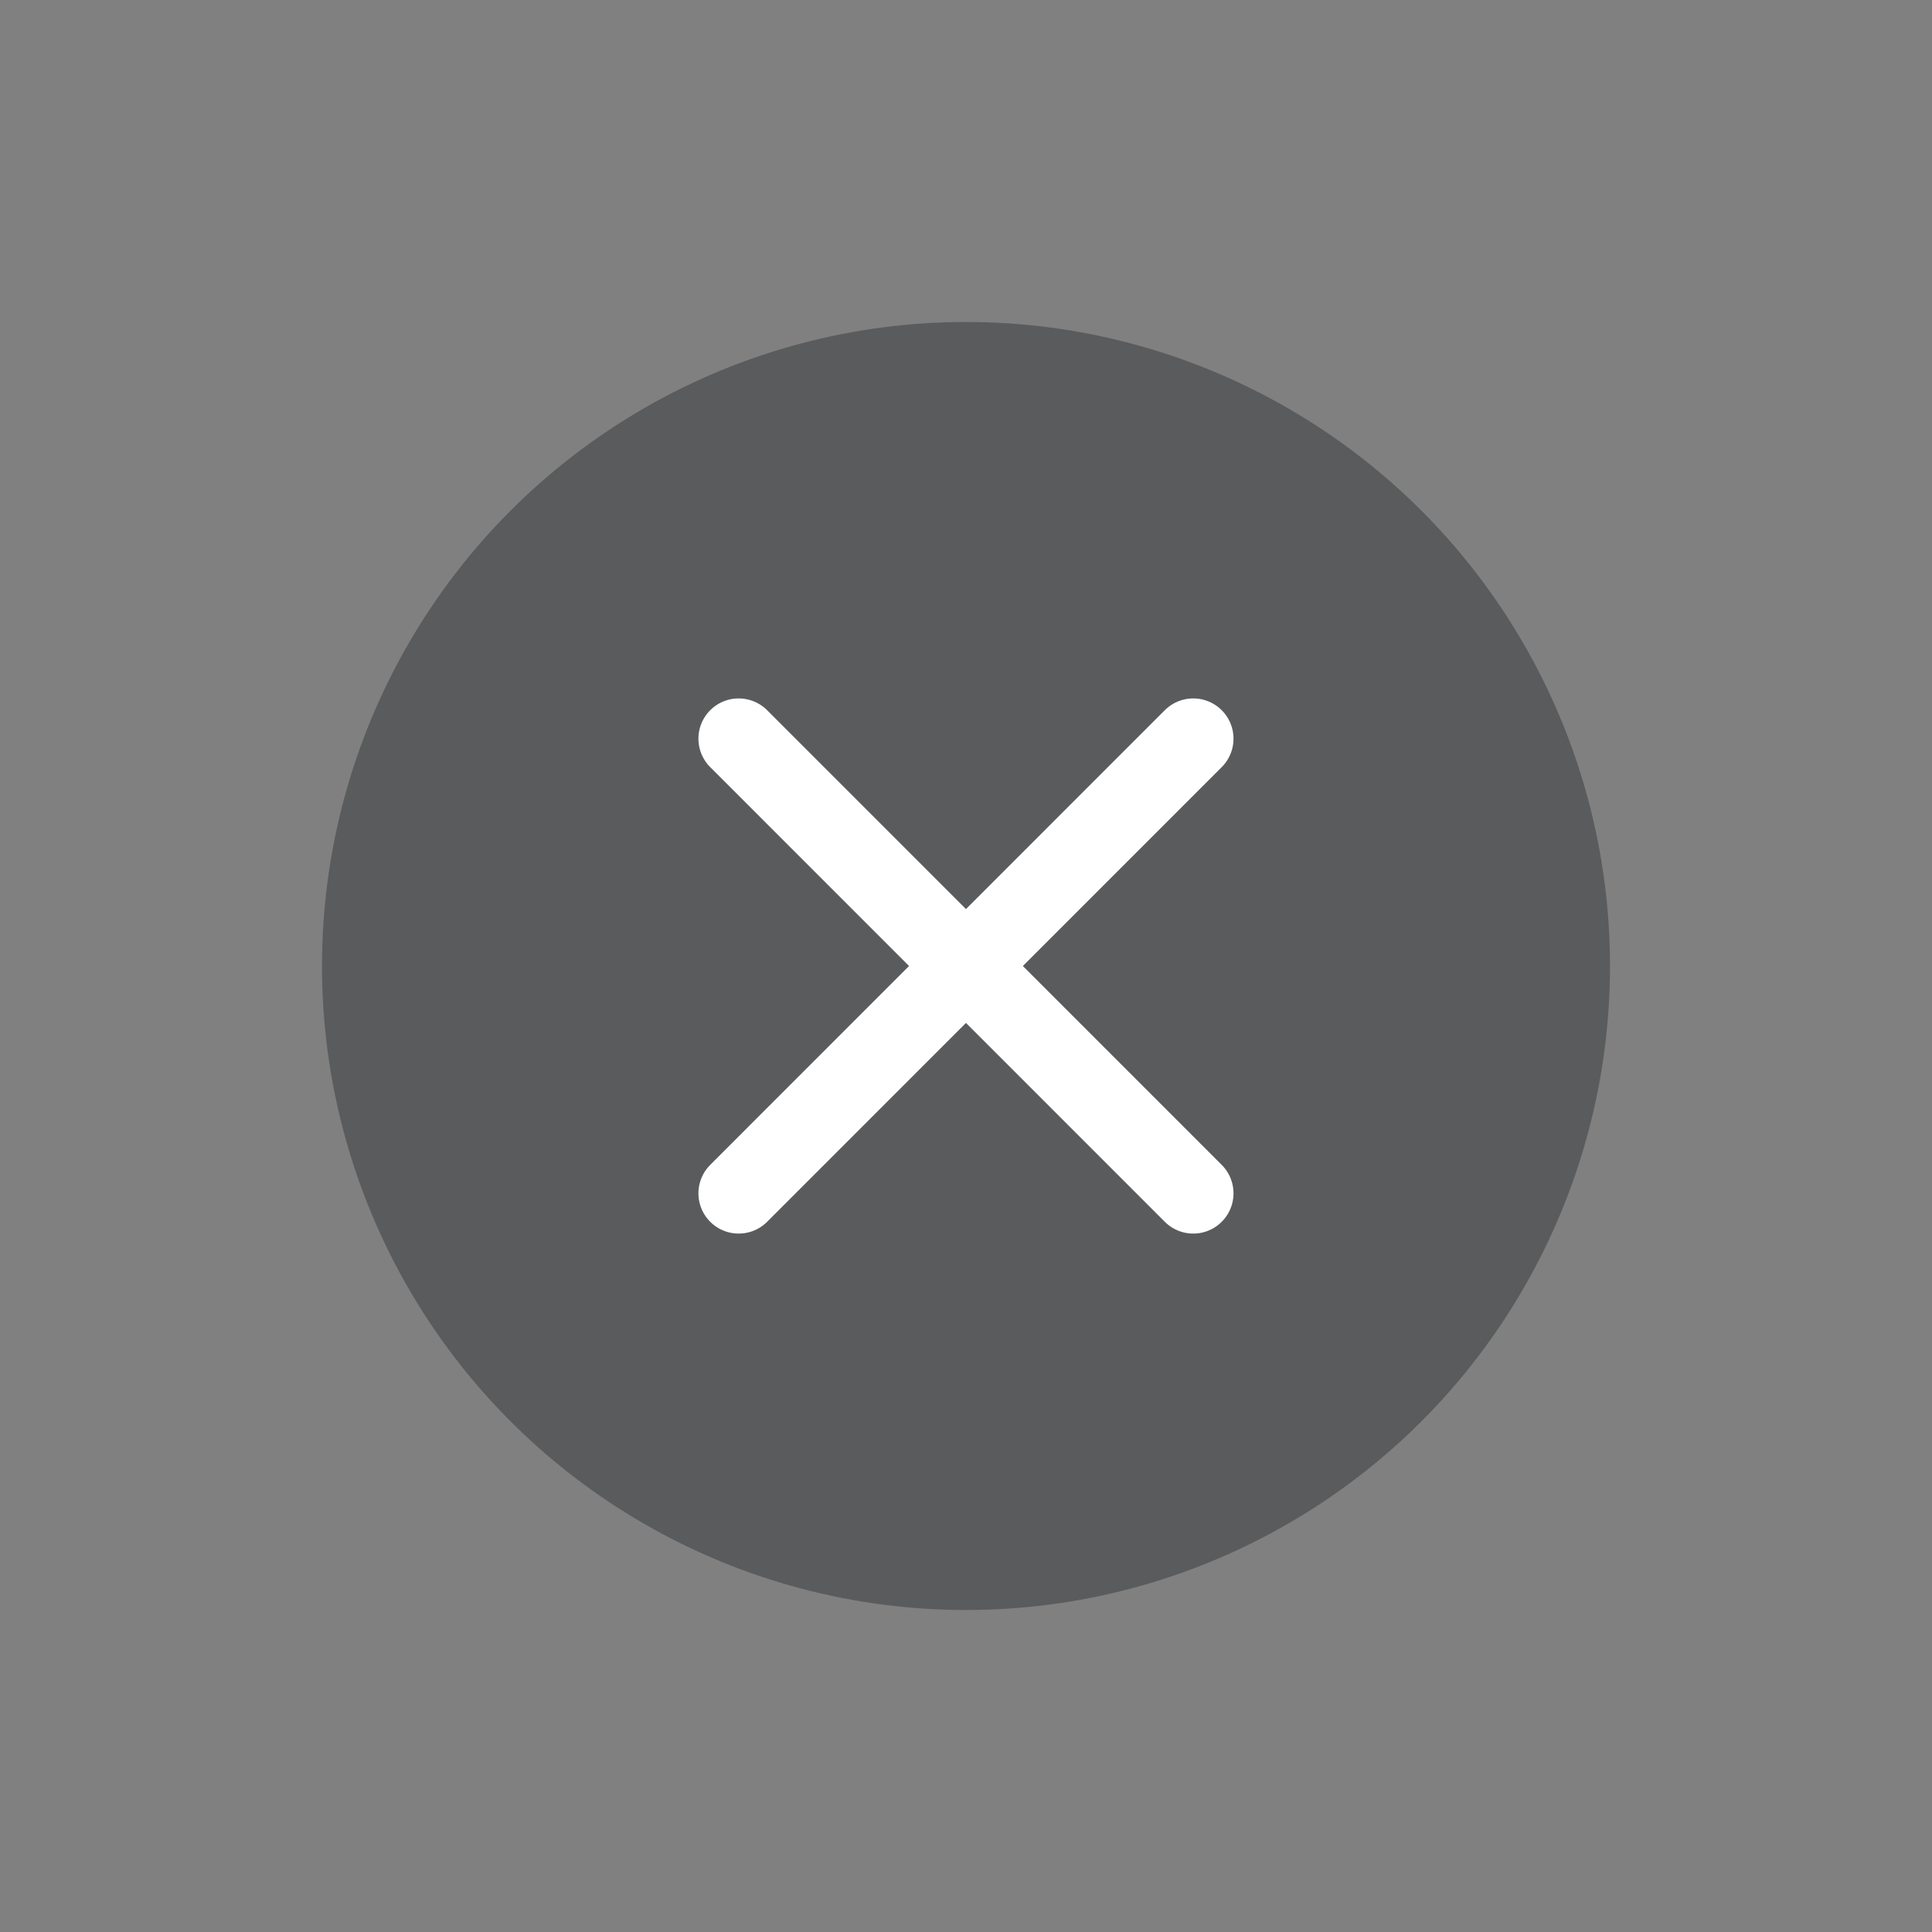
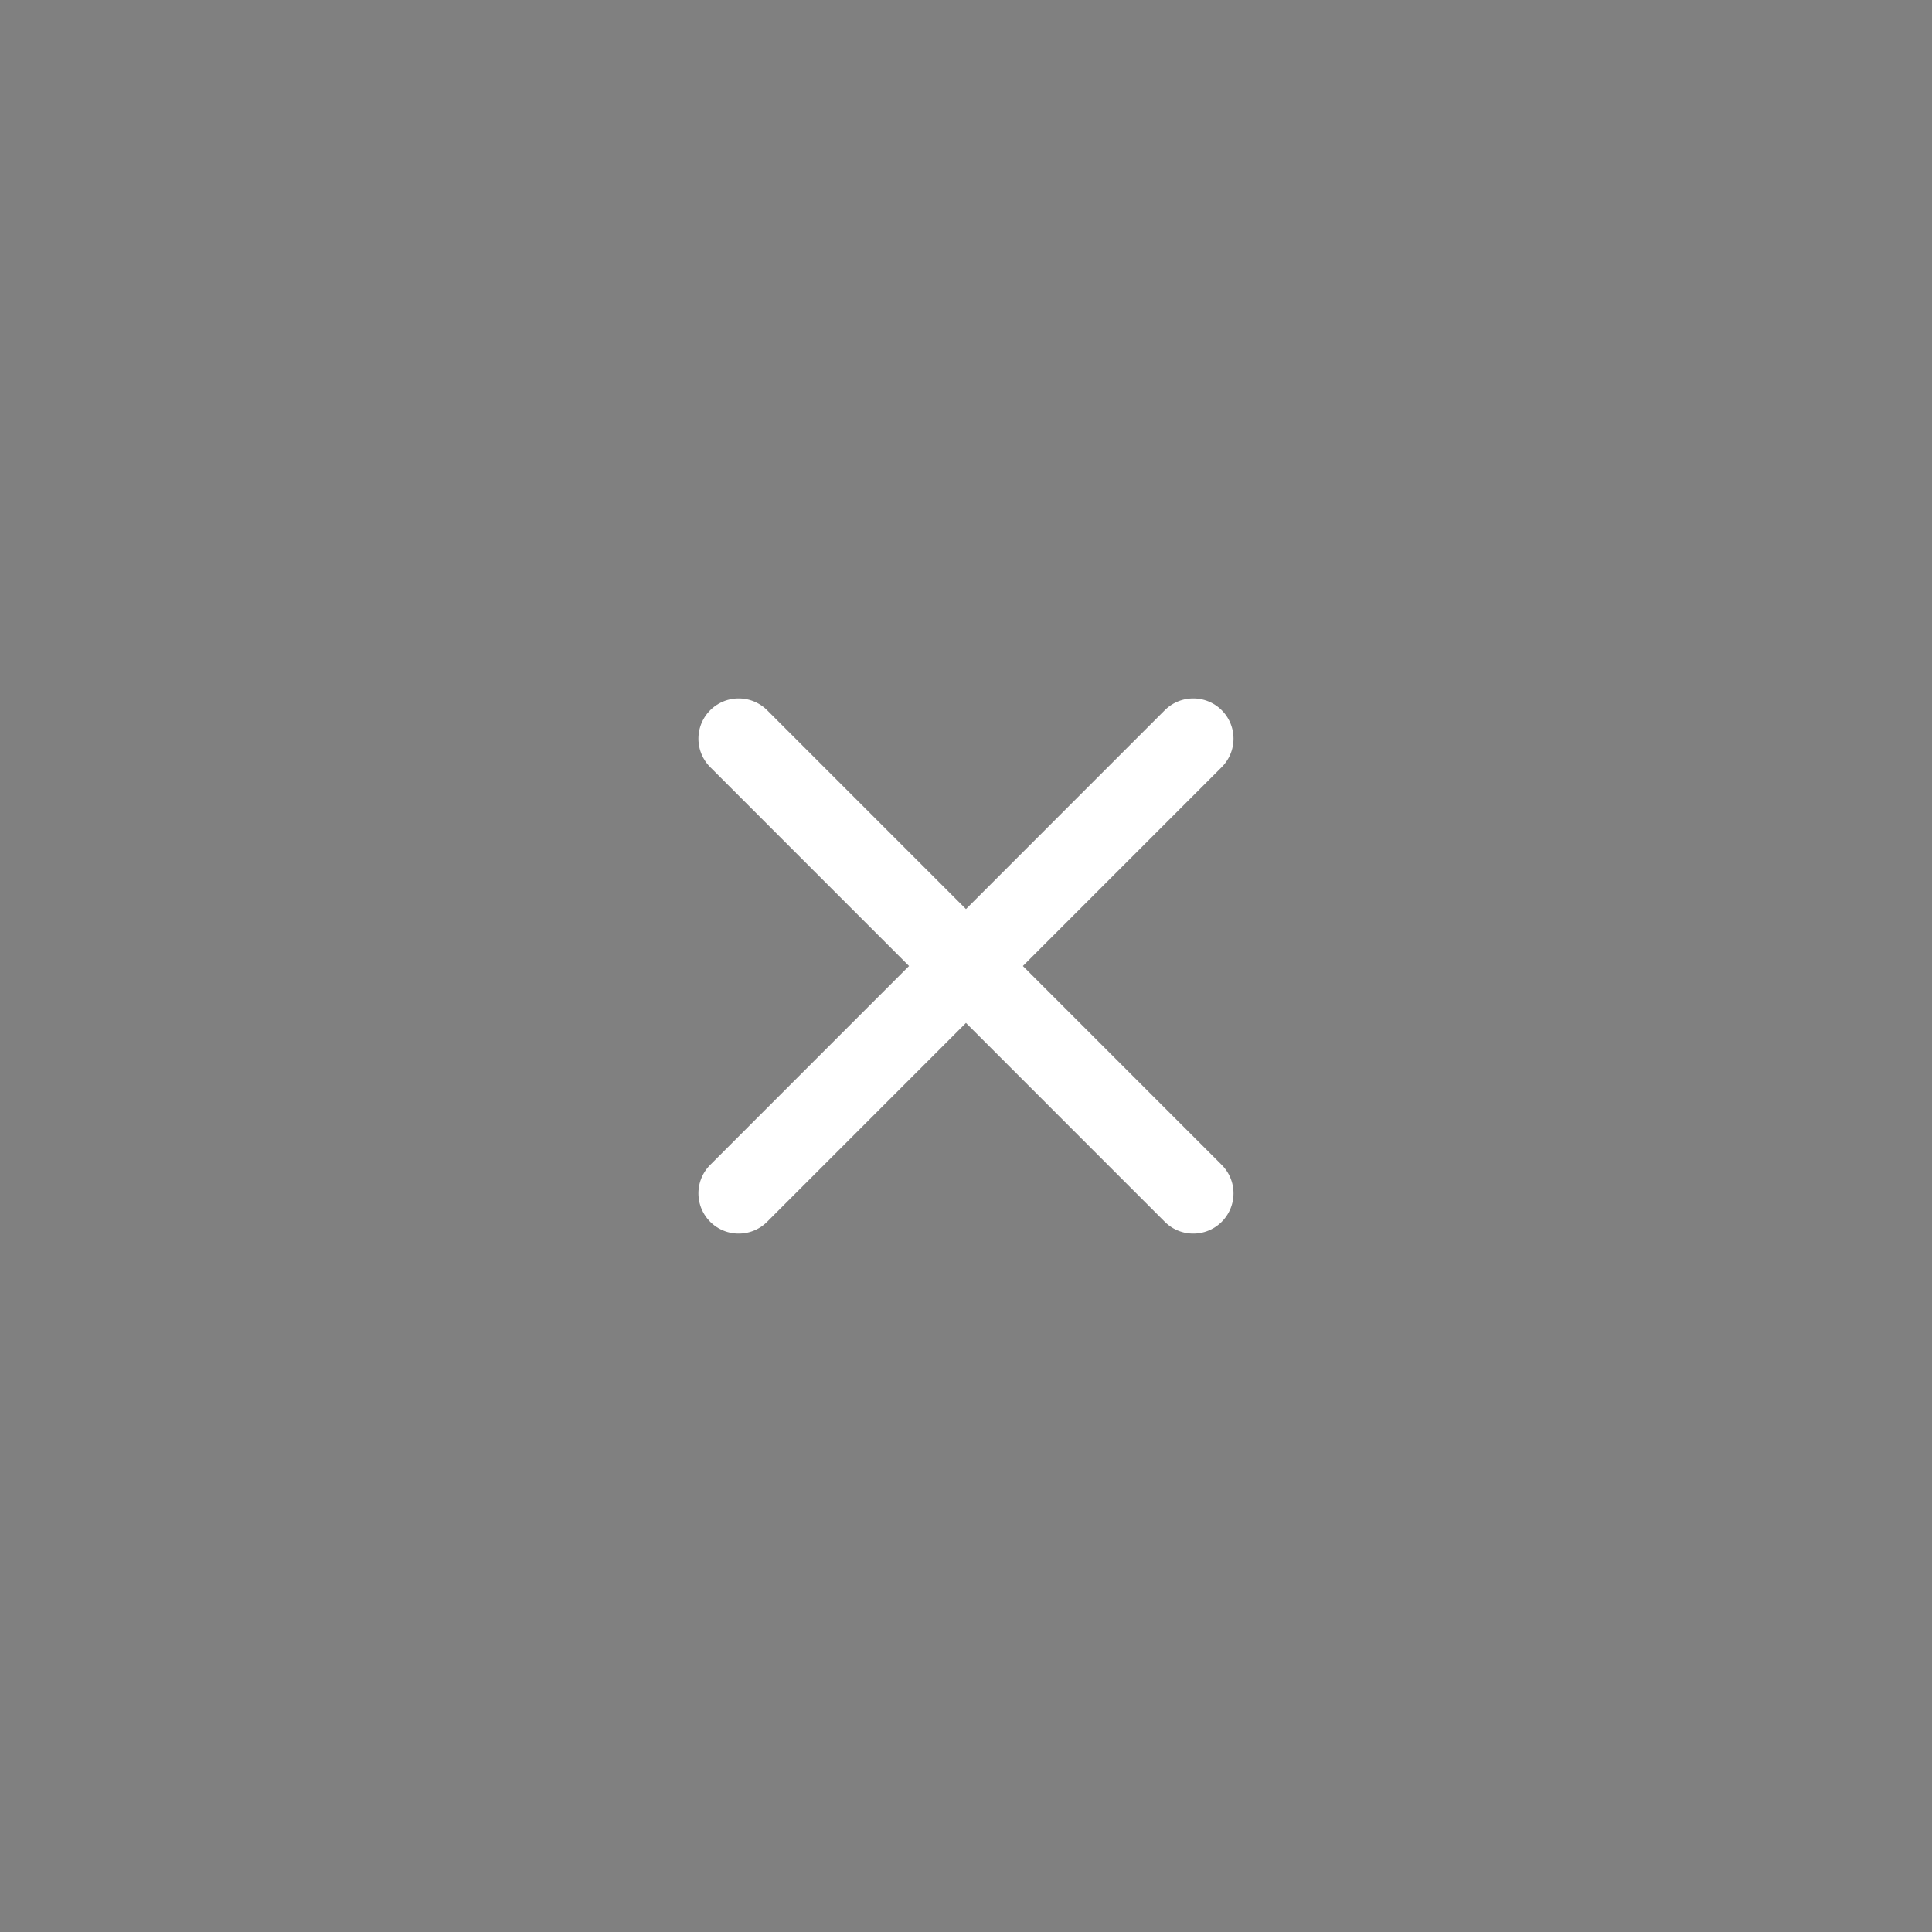
<svg xmlns="http://www.w3.org/2000/svg" width="24" height="24" viewBox="0 0 24 24">
  <rect x="0" y="0" width="24" height="24" fill="#808080" stroke="none" />
  <g fill="none" fill-rule="evenodd">
    <path d="M0 0h24v24H0z" />
-     <circle fill="#353738" opacity=".5" cx="12" cy="12" r="8" />
-     <path d="M8 8h8v8H8z" />
+     <path d="M8 8h8v8z" />
    <g stroke="#FFF" stroke-linecap="round" stroke-linejoin="round">
      <path d="m9.176 14.824 5.647-5.648M14.823 14.824 9.176 9.176" />
    </g>
  </g>
</svg>